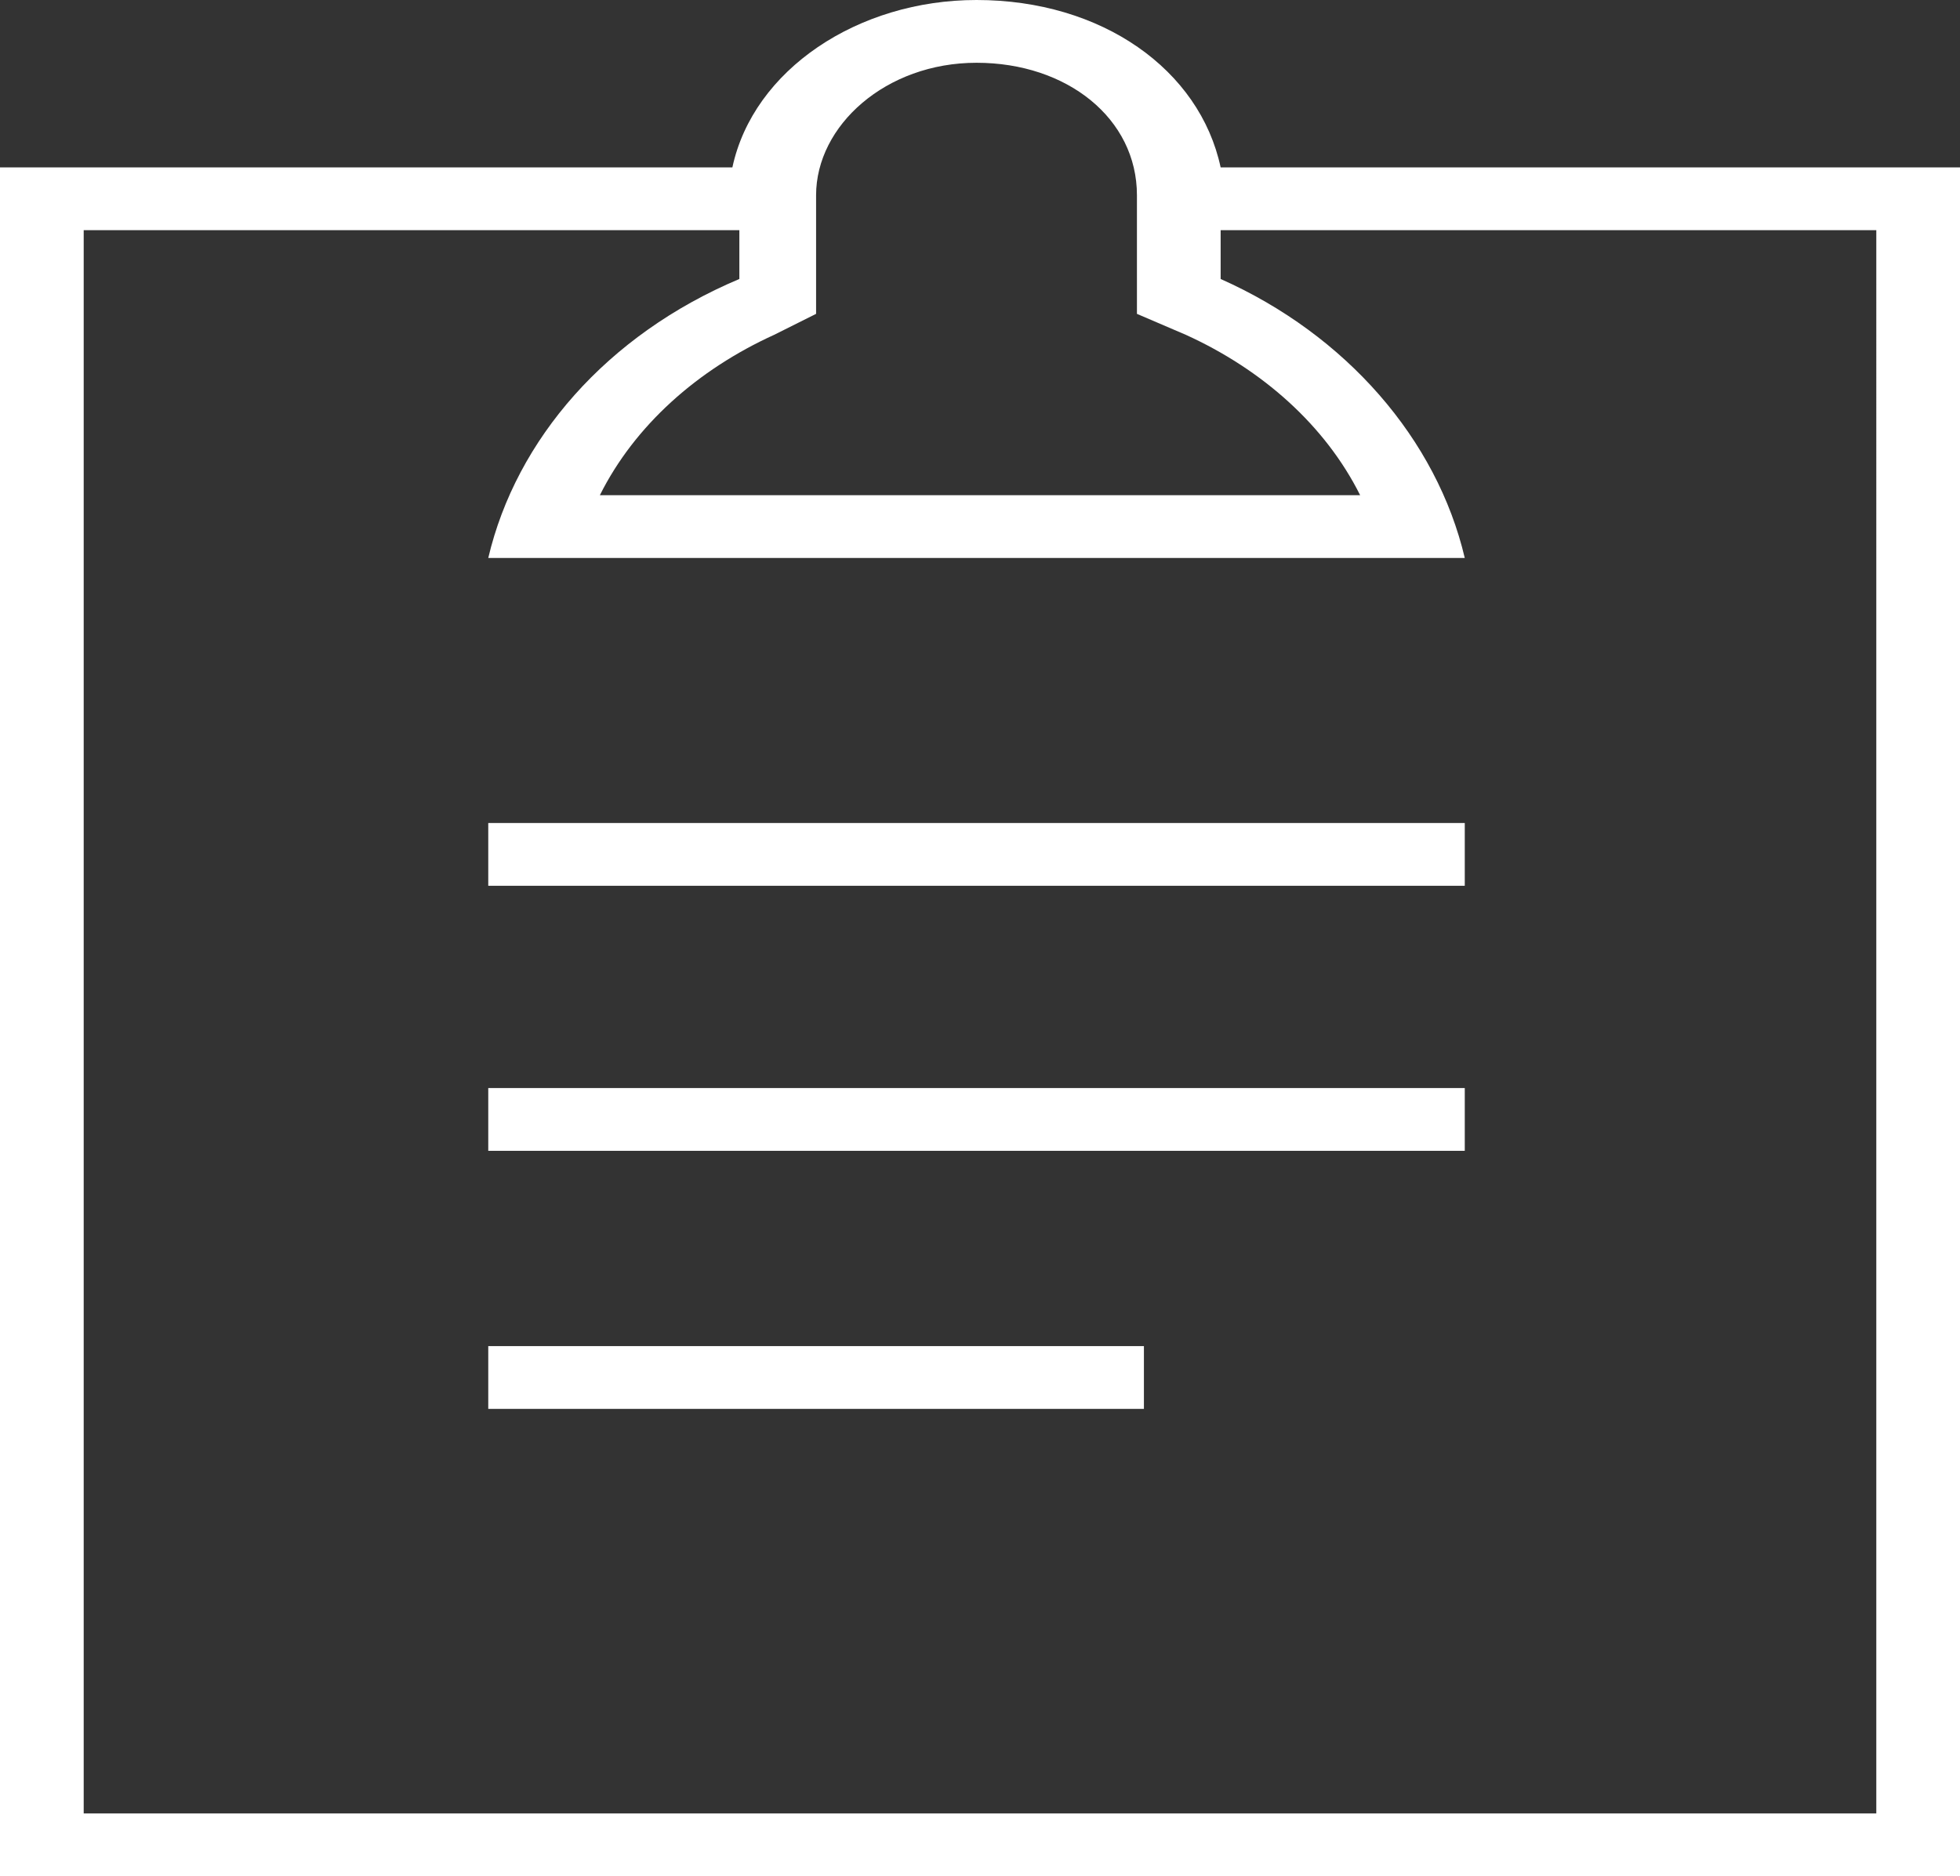
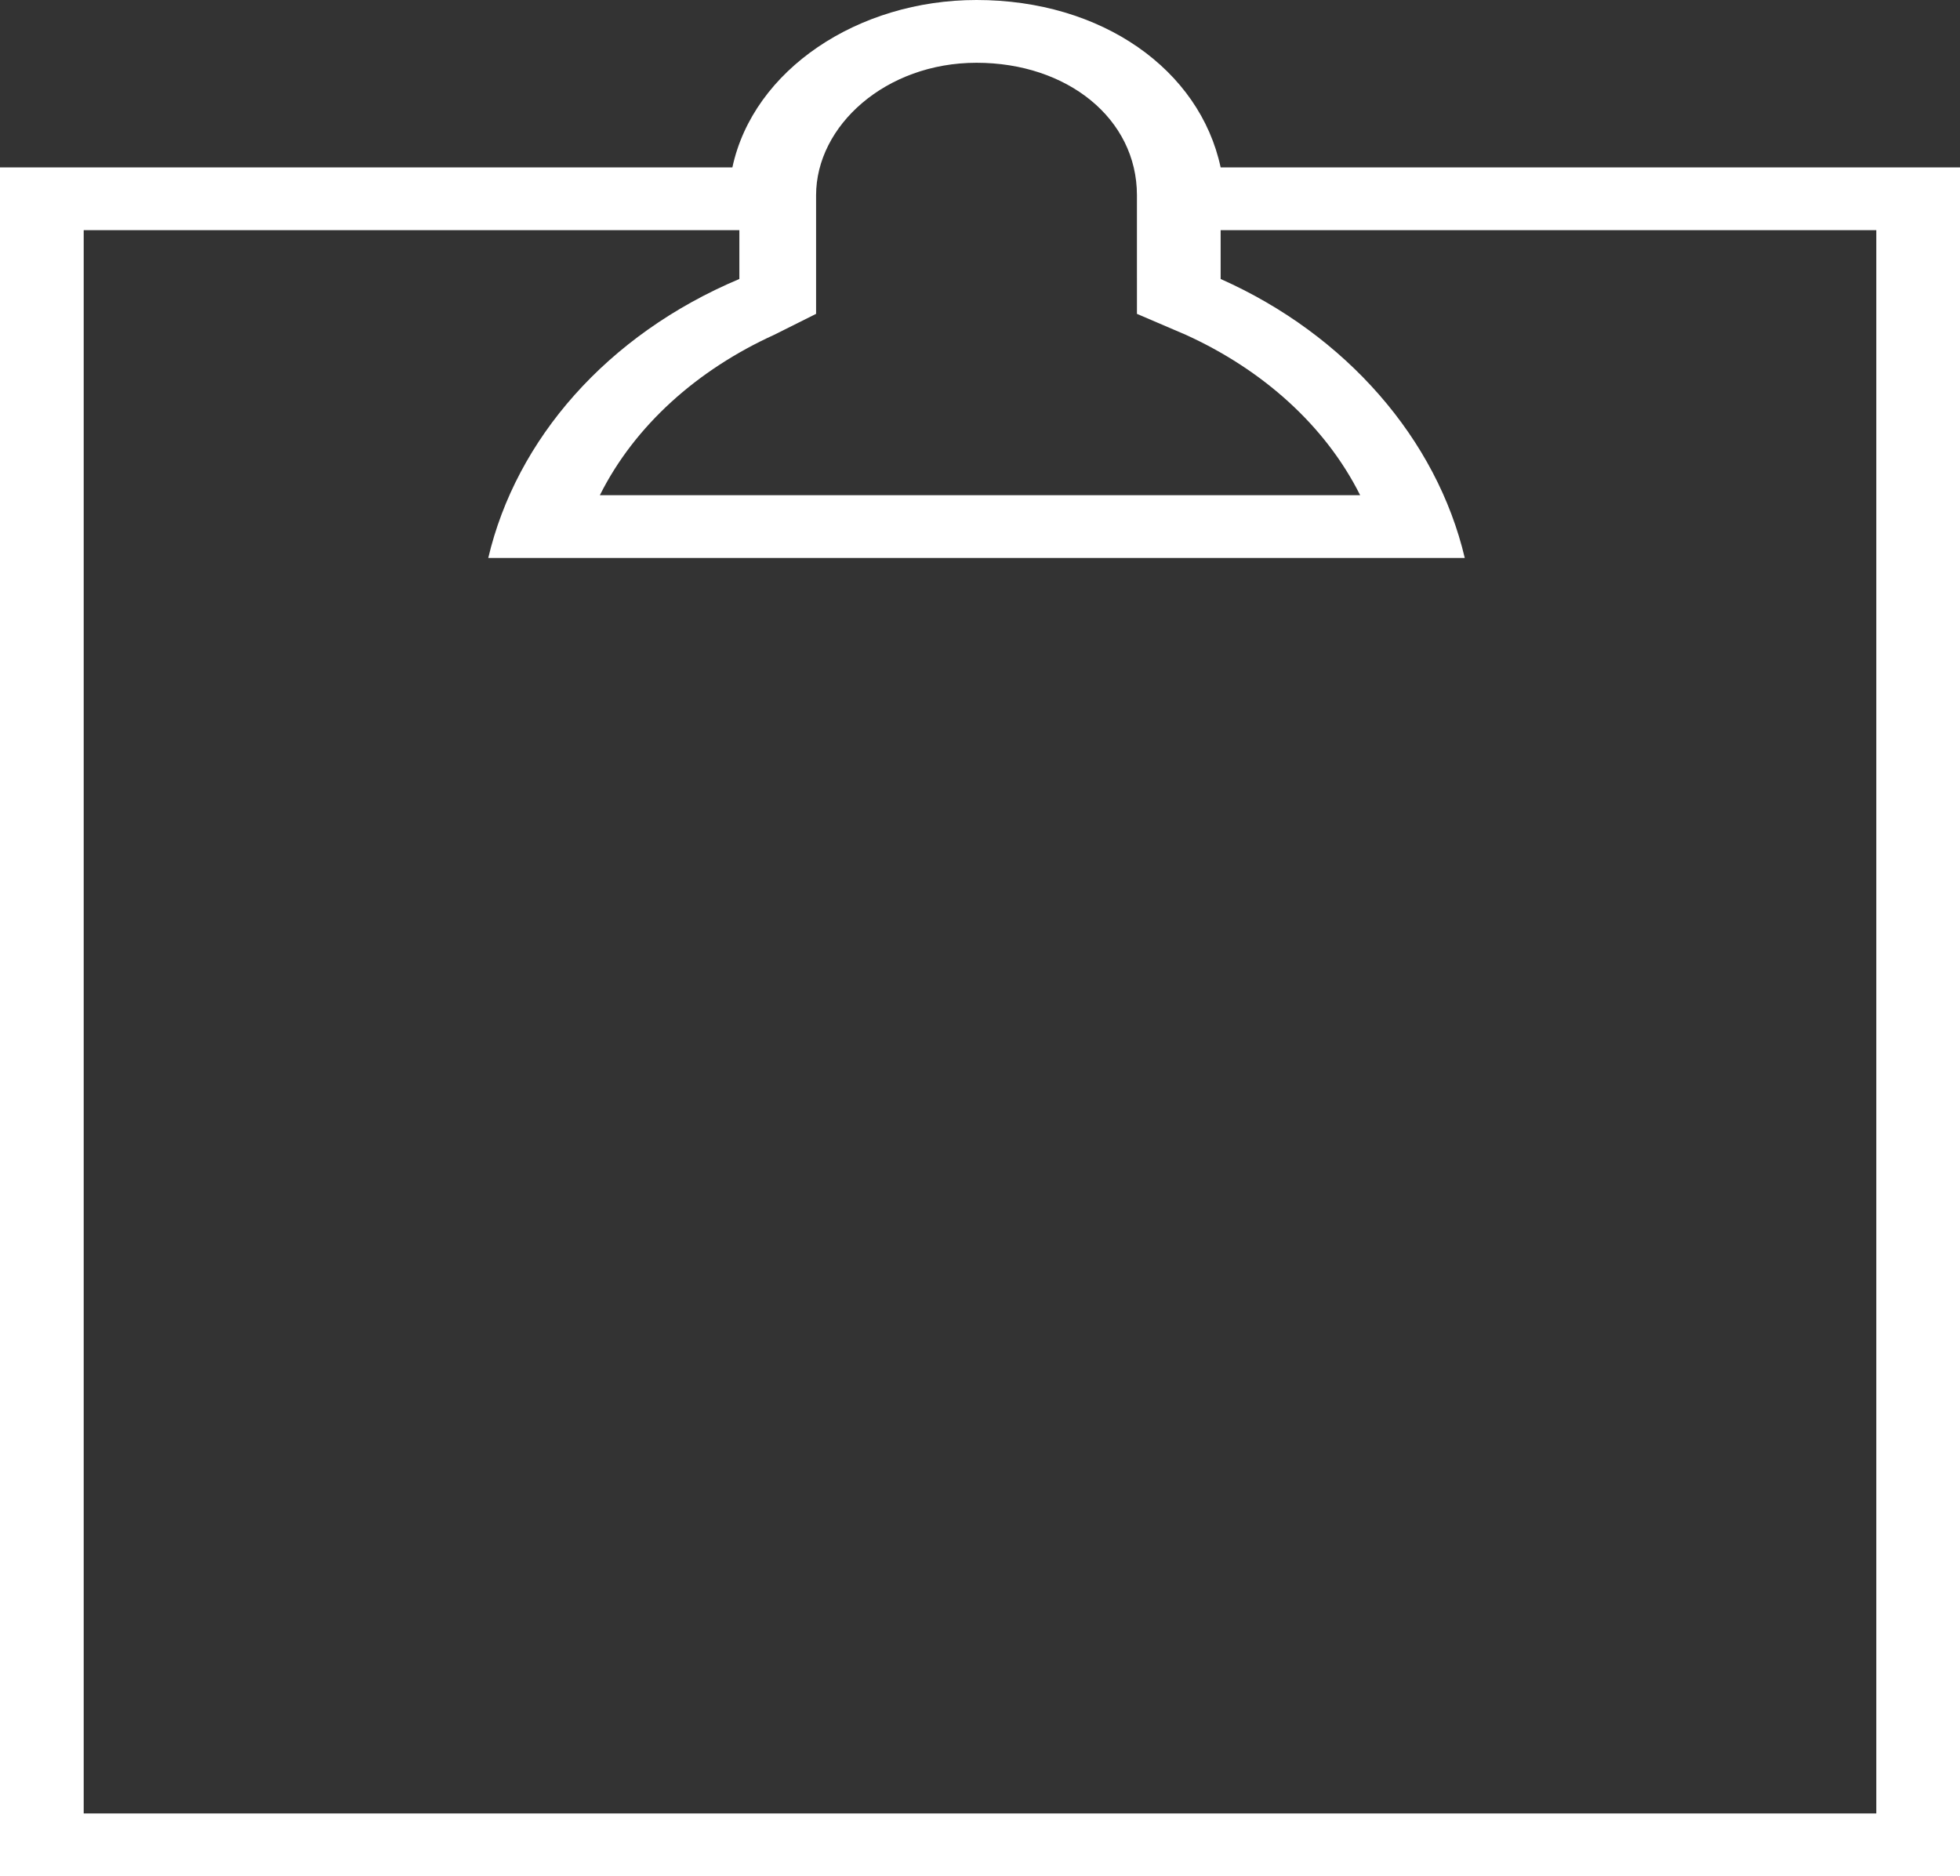
<svg xmlns="http://www.w3.org/2000/svg" version="1.1" id="Layer_1" x="0px" y="0px" width="28.1px" height="26.9px" viewBox="0 0 28.1 26.9" style="enable-background:new 0 0 28.1 26.9;" xml:space="preserve">
  <rect x="0" y="0" width="28.1" height="26.9" fill="#333333" stroke="none" />
  <style type="text/css">
	.st0{fill:#FFFFFF;}
</style>
  <g>
-     <rect x="7" y="11.8" class="st0" width="14" height="0.9" />
-     <rect x="7" y="15.6" class="st0" width="14" height="0.9" />
-     <rect x="7" y="19.3" class="st0" width="9.4" height="0.9" />
    <path class="st0" d="M17.5,2.4C17.2,1,15.8,0,14,0c-1.7,0-3.2,1-3.5,2.4H0v24.5h28.1V2.4H17.5z M11.7,4.5V4V2.8c0-1,1-1.9,2.3-1.9   c1.3,0,2.3,0.8,2.3,1.9V4v0.5L17,4.8c1.1,0.5,2,1.3,2.5,2.3H8.6c0.5-1,1.4-1.8,2.5-2.3L11.7,4.5z M26.9,26H1.2V3.3h9.4V4   C8.7,4.8,7.4,6.3,7,8h14c-0.4-1.7-1.7-3.2-3.5-4V3.3h9.4V26z" />
  </g>
</svg>